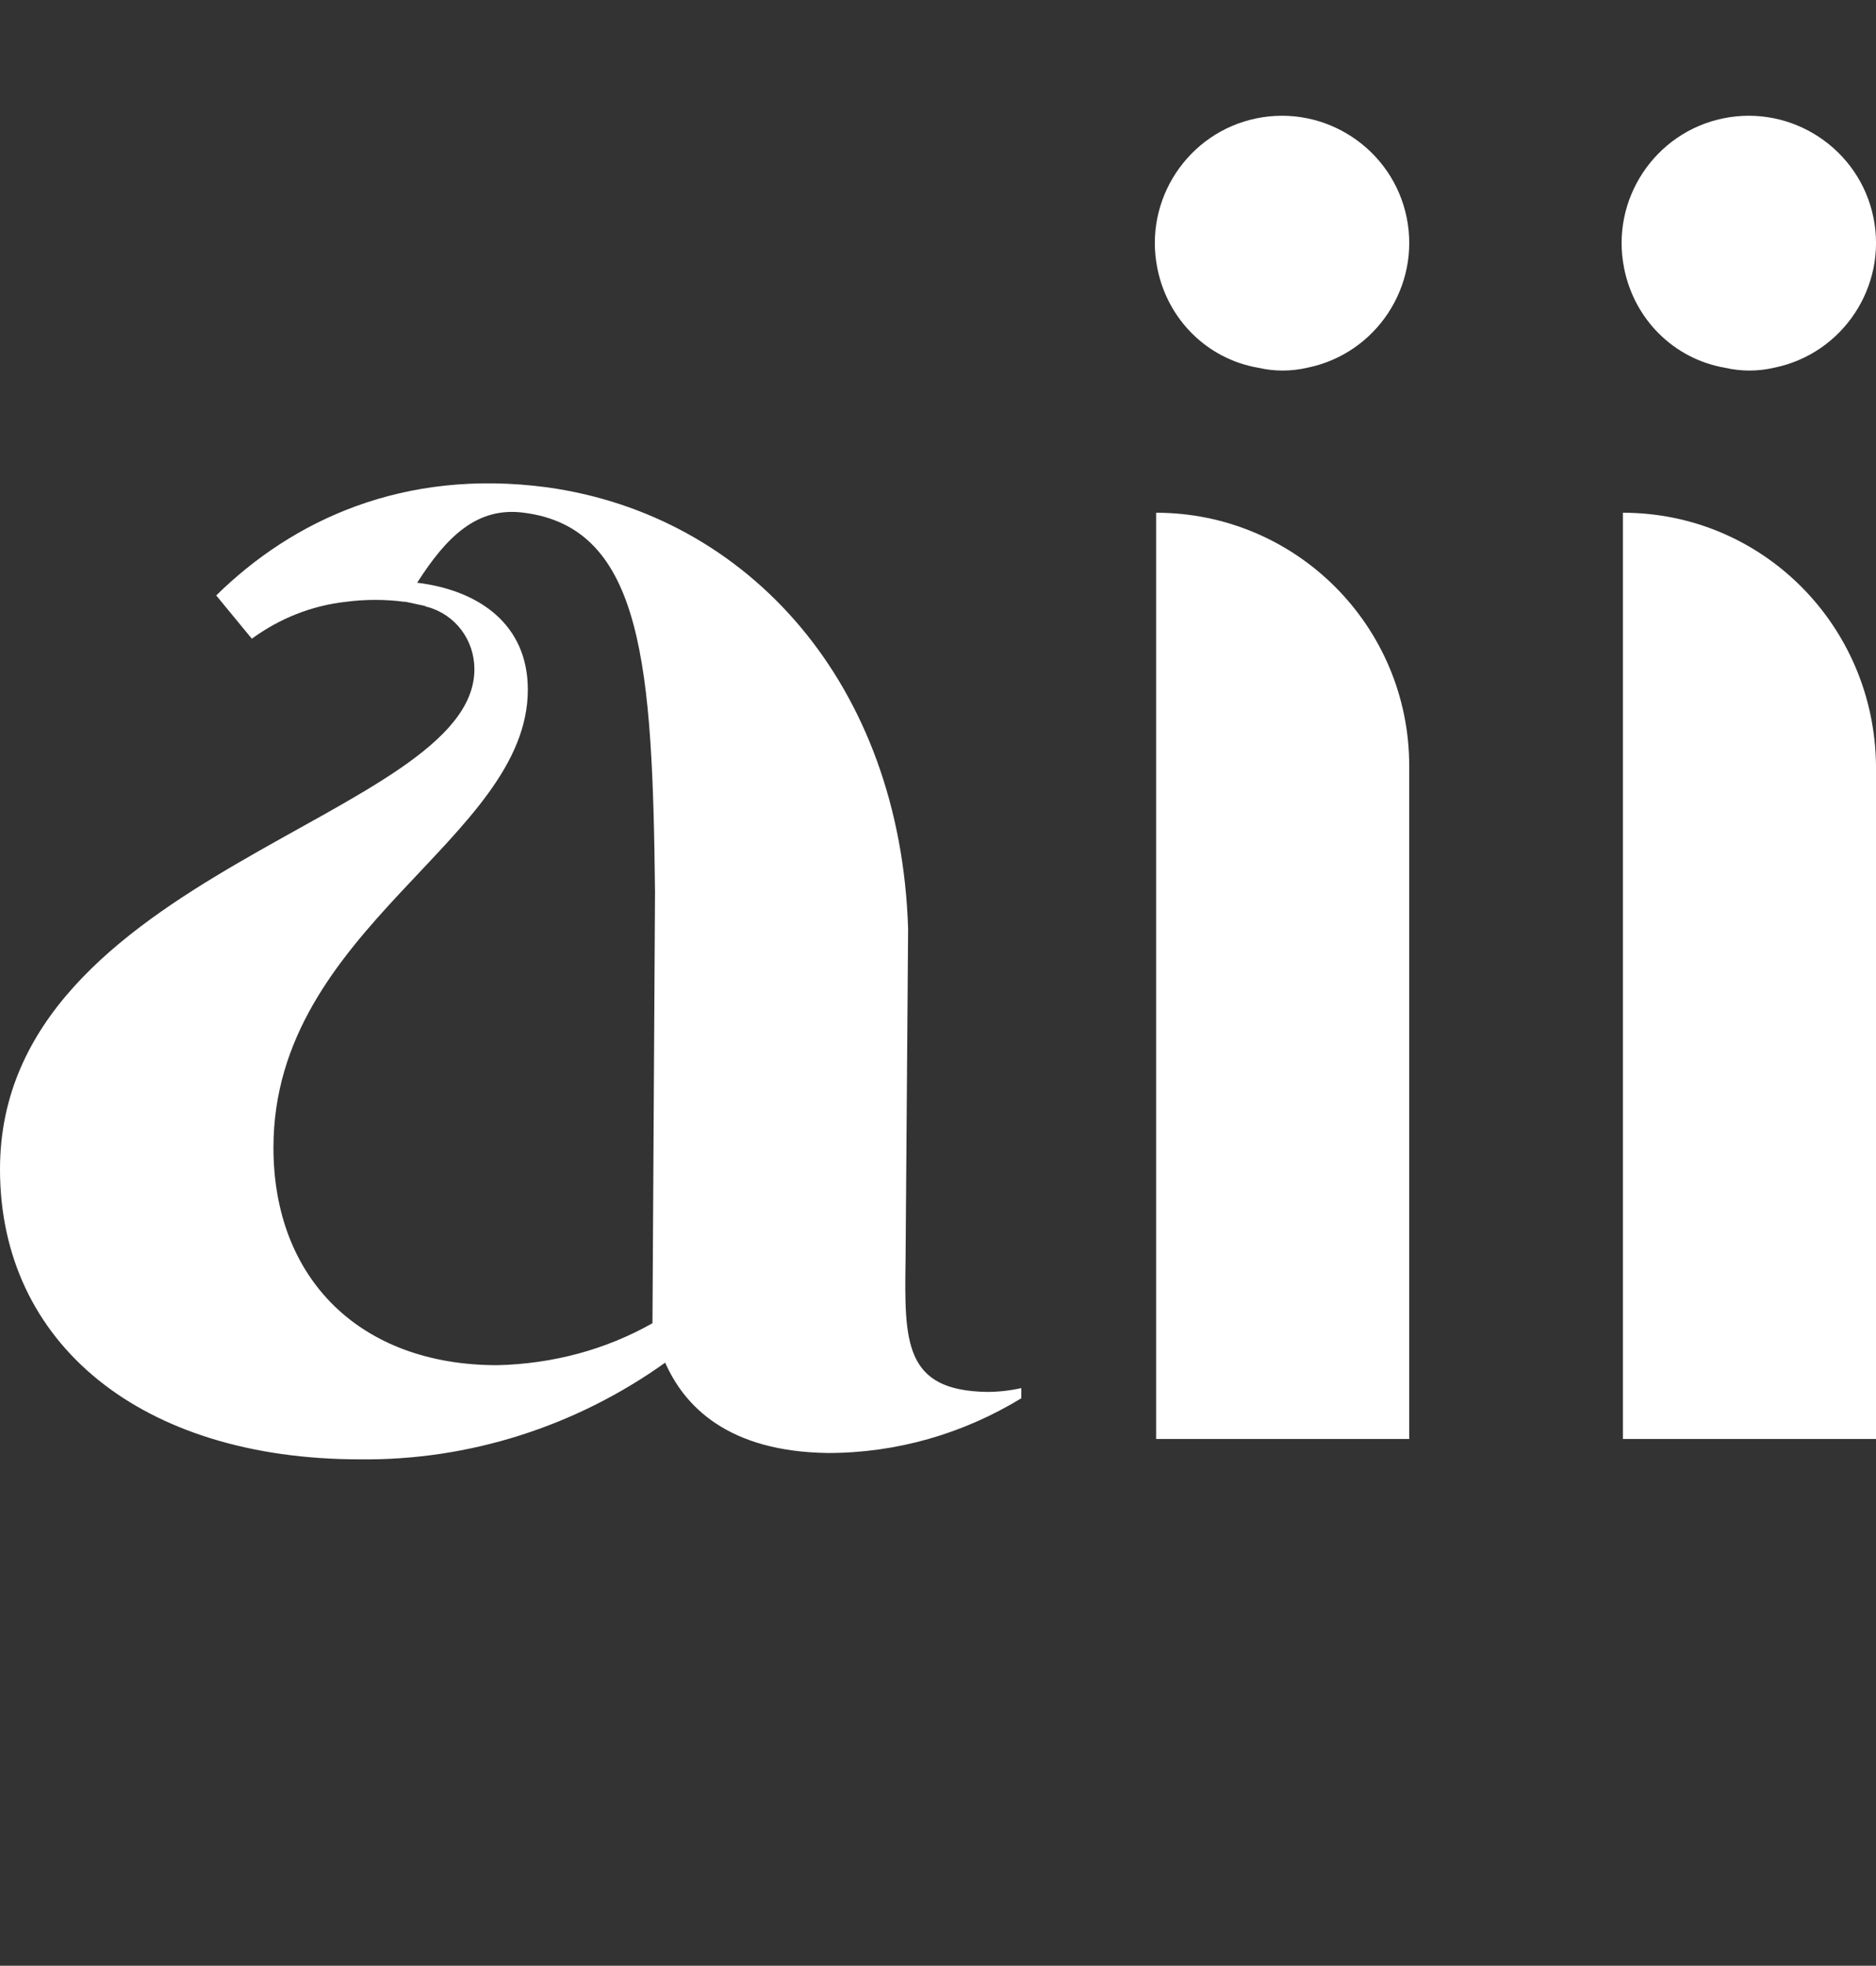
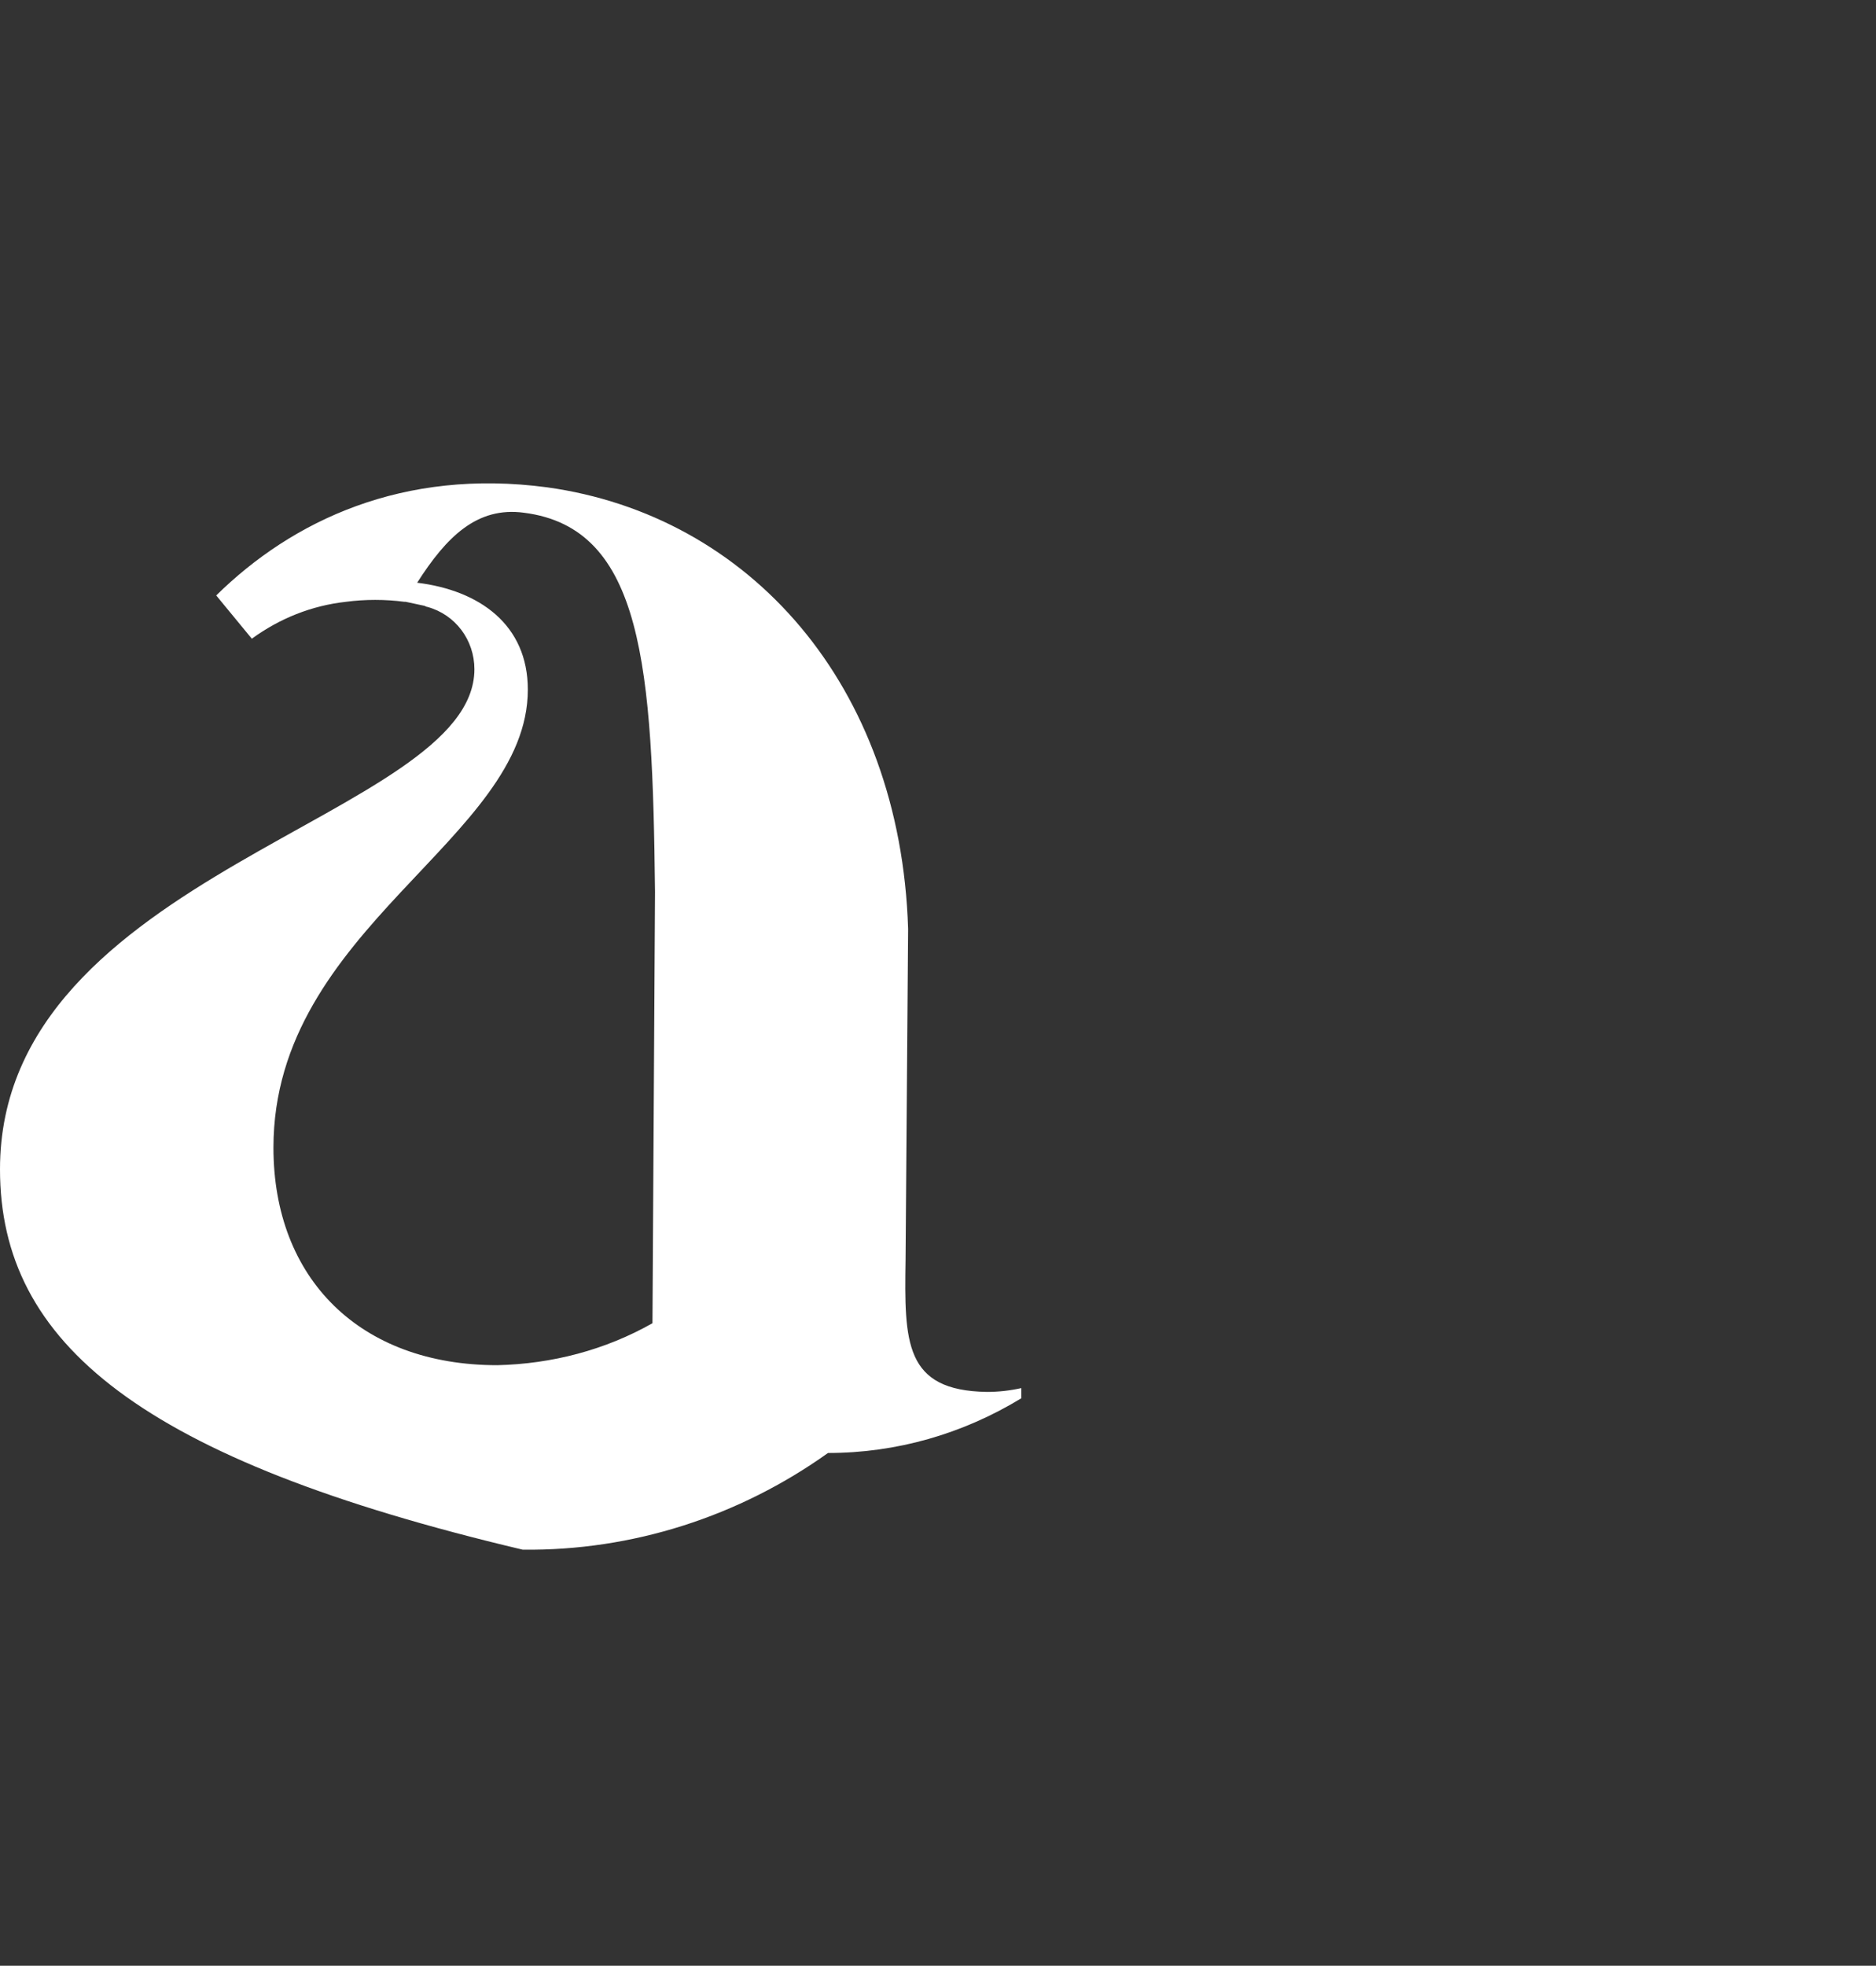
<svg xmlns="http://www.w3.org/2000/svg" version="1.1" id="Ebene_1" x="0px" y="0px" viewBox="0 0 147.5 154.5" style="enable-background:new 0 0 147.5 154.5;" xml:space="preserve">
  <rect x="0" y="0" width="147.5" height="154.5" fill="#333333" stroke="none" />
  <style type="text/css">
	.st0{fill:#FFFFFF;}
</style>
  <g>
-     <path class="st0" d="M80.3,109.1v0.8c-4.6,2.8-9.8,4.3-15.2,4.3c-7.9-0.1-11.3-3.7-12.8-7.1c-7,5-15.4,7.7-24,7.6   C11.1,114.7,0,105.6,0,91.9c0-23.4,37.3-27.6,37.3-39.3c0-2.3-1.5-4.3-3.7-4.9c-0.1,0-0.2-0.1-0.3-0.1c-0.5-0.1-0.9-0.2-1.4-0.3   h-0.1c-1.5-0.2-3.1-0.2-4.6,0c-2.7,0.3-5.2,1.3-7.4,2.9L17,46.8c6-5.9,14.7-10,26-8.5C58.9,40.5,70.8,53.8,71.4,73l0,0l-0.2,26   c-0.1,6.5-0.1,10.3,6.4,10.4C78.5,109.4,79.4,109.3,80.3,109.1z M51.3,104L51.3,104L51.3,104l0.2-33.9l1.1,0.2l-1.1-0.2   c-0.2-17.6-0.9-28.6-10.3-29.8c-3.7-0.5-6.1,1.9-8.4,5.5c4.9,0.6,8.7,3.3,8.7,8.4c0,11.8-20,18.7-20,36c0,10.3,6.8,17.1,17.6,17.1   C43.4,107.2,47.6,106.1,51.3,104L51.3,104z" />
-     <path class="st0" d="M91,21.1c-1.1-5.4,2.4-10.7,7.8-11.8s10.7,2.4,11.8,7.8s-2.4,10.7-7.8,11.8c-1.3,0.3-2.6,0.3-3.9,0   C94.9,28.2,91.8,25.1,91,21.1z M110.8,60.2v52.9H90.9V40.3C101.9,40.3,110.8,49.2,110.8,60.2L110.8,60.2z" />
-     <path class="st0" d="M127.7,21.1c-1.1-5.4,2.4-10.7,7.8-11.8c5.4-1.1,10.7,2.4,11.8,7.8s-2.4,10.7-7.8,11.8c-1.3,0.3-2.6,0.3-3.9,0   C131.6,28.2,128.5,25.1,127.7,21.1z M147.5,60.2v52.9h-19.9V40.3C138.6,40.3,147.4,49.2,147.5,60.2L147.5,60.2z" />
+     <path class="st0" d="M80.3,109.1v0.8c-4.6,2.8-9.8,4.3-15.2,4.3c-7,5-15.4,7.7-24,7.6   C11.1,114.7,0,105.6,0,91.9c0-23.4,37.3-27.6,37.3-39.3c0-2.3-1.5-4.3-3.7-4.9c-0.1,0-0.2-0.1-0.3-0.1c-0.5-0.1-0.9-0.2-1.4-0.3   h-0.1c-1.5-0.2-3.1-0.2-4.6,0c-2.7,0.3-5.2,1.3-7.4,2.9L17,46.8c6-5.9,14.7-10,26-8.5C58.9,40.5,70.8,53.8,71.4,73l0,0l-0.2,26   c-0.1,6.5-0.1,10.3,6.4,10.4C78.5,109.4,79.4,109.3,80.3,109.1z M51.3,104L51.3,104L51.3,104l0.2-33.9l1.1,0.2l-1.1-0.2   c-0.2-17.6-0.9-28.6-10.3-29.8c-3.7-0.5-6.1,1.9-8.4,5.5c4.9,0.6,8.7,3.3,8.7,8.4c0,11.8-20,18.7-20,36c0,10.3,6.8,17.1,17.6,17.1   C43.4,107.2,47.6,106.1,51.3,104L51.3,104z" />
  </g>
</svg>